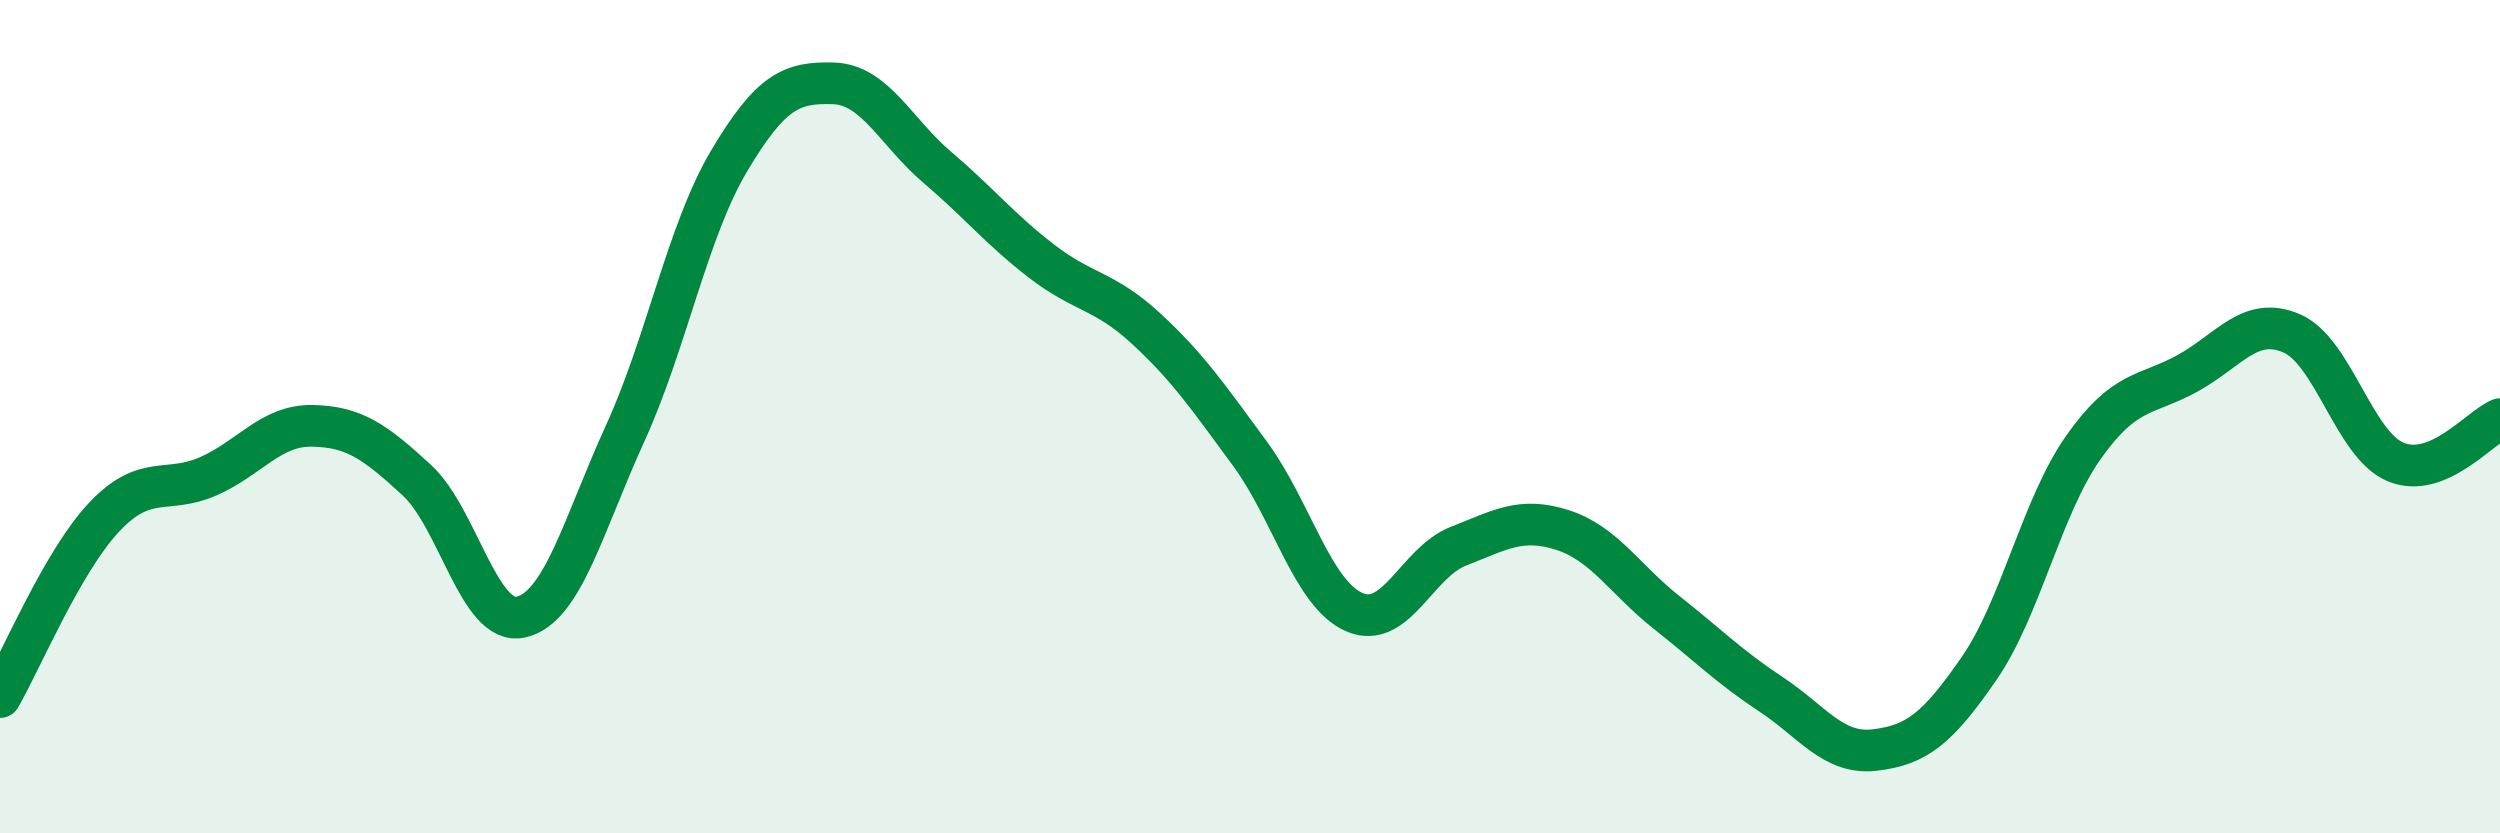
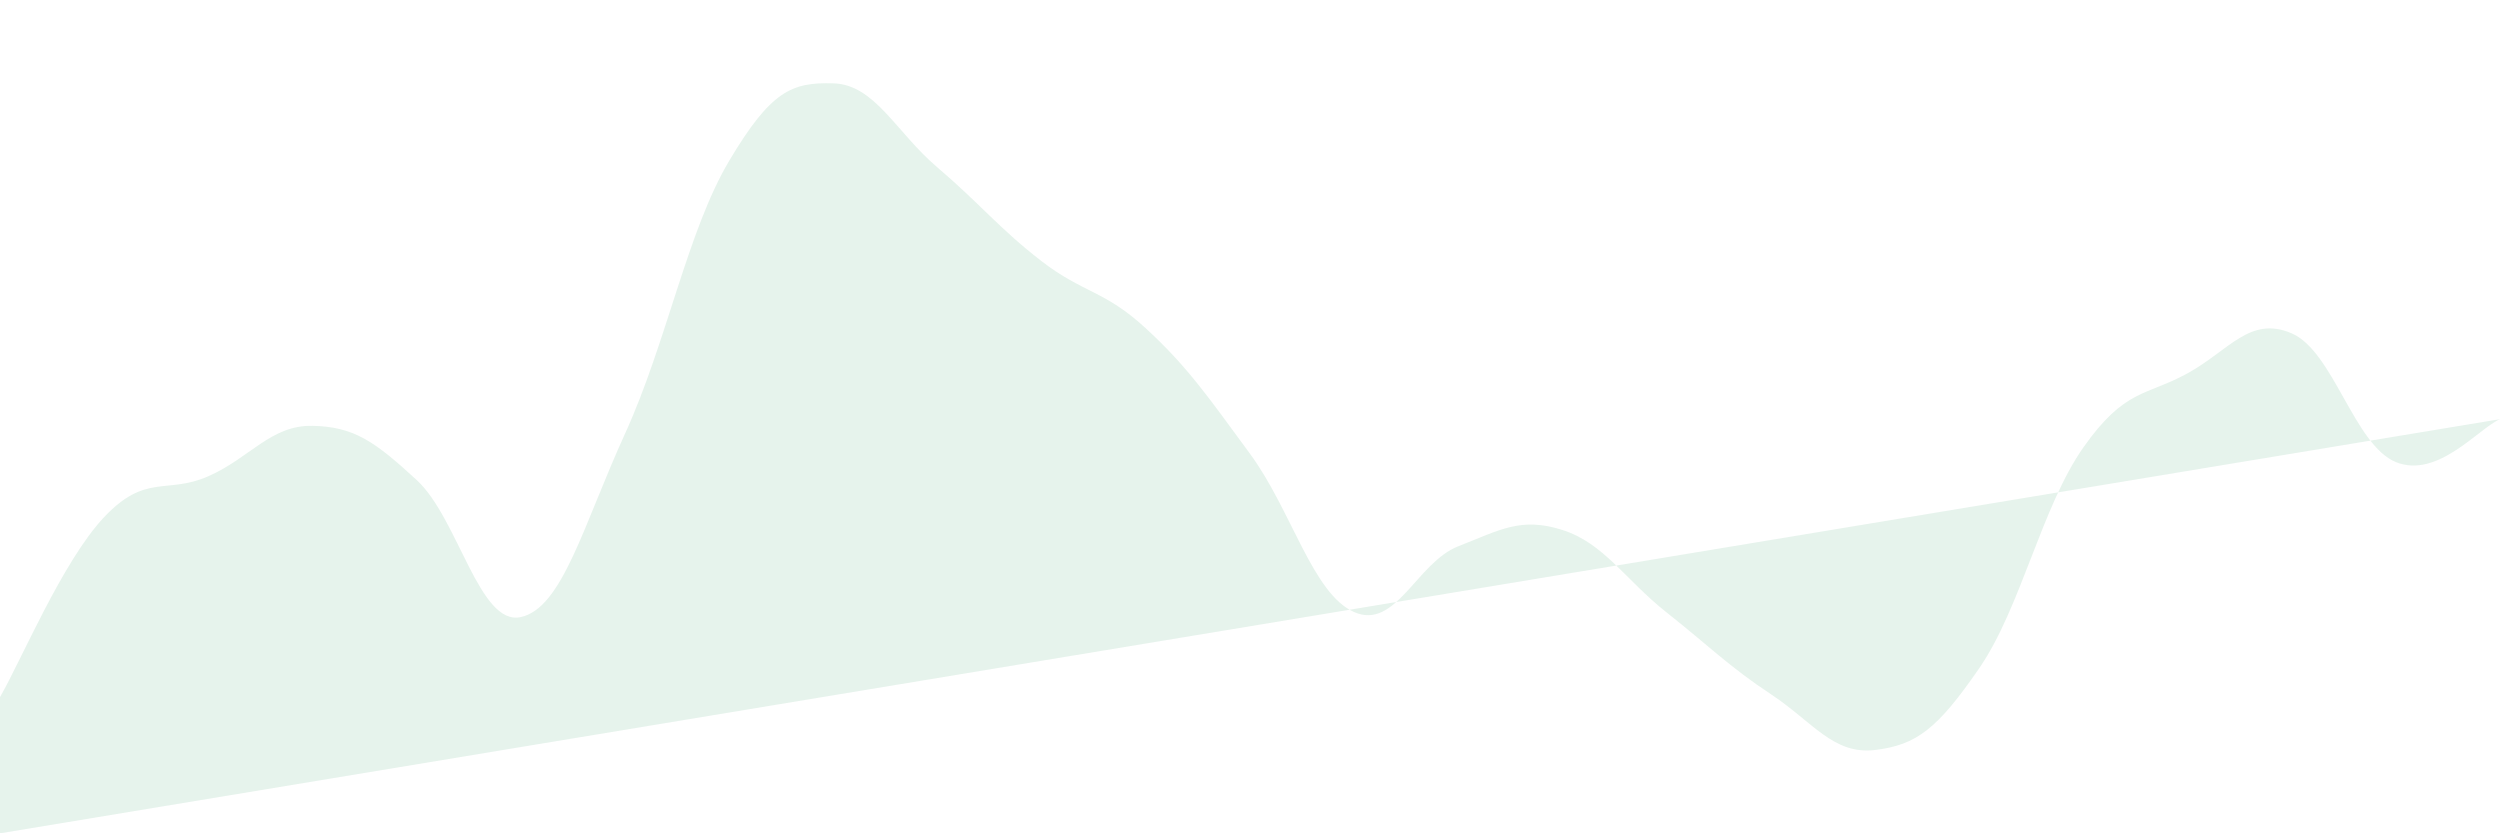
<svg xmlns="http://www.w3.org/2000/svg" width="60" height="20" viewBox="0 0 60 20">
-   <path d="M 0,16.73 C 0.5,15.87 1.5,13.47 2.5,12.41 C 3.5,11.35 4,11.87 5,11.43 C 6,10.99 6.5,10.2 7.5,10.22 C 8.5,10.24 9,10.6 10,11.52 C 11,12.44 11.5,15.03 12.5,14.81 C 13.5,14.59 14,12.6 15,10.41 C 16,8.22 16.5,5.54 17.5,3.86 C 18.5,2.18 19,1.97 20,2 C 21,2.03 21.5,3.17 22.5,4.02 C 23.5,4.87 24,5.5 25,6.27 C 26,7.04 26.5,6.96 27.5,7.88 C 28.5,8.8 29,9.53 30,10.89 C 31,12.25 31.5,14.25 32.5,14.69 C 33.5,15.13 34,13.5 35,13.11 C 36,12.72 36.5,12.4 37.5,12.72 C 38.5,13.04 39,13.91 40,14.7 C 41,15.49 41.5,16 42.5,16.66 C 43.5,17.32 44,18.12 45,18 C 46,17.88 46.5,17.49 47.5,16.04 C 48.5,14.59 49,12.16 50,10.74 C 51,9.32 51.5,9.51 52.5,8.96 C 53.5,8.41 54,7.57 55,8 C 56,8.43 56.5,10.68 57.5,11.09 C 58.5,11.5 59.5,10.27 60,10.06L60 20L0 20Z" fill="#008740" opacity="0.1" stroke-linecap="round" stroke-linejoin="round" />
-   <path d="M 0,16.73 C 0.5,15.87 1.5,13.47 2.5,12.41 C 3.5,11.35 4,11.87 5,11.43 C 6,10.99 6.5,10.2 7.5,10.22 C 8.5,10.24 9,10.6 10,11.52 C 11,12.44 11.5,15.03 12.5,14.81 C 13.5,14.59 14,12.6 15,10.41 C 16,8.22 16.5,5.54 17.5,3.86 C 18.5,2.18 19,1.97 20,2 C 21,2.03 21.5,3.17 22.5,4.02 C 23.5,4.87 24,5.5 25,6.27 C 26,7.04 26.5,6.96 27.5,7.88 C 28.5,8.8 29,9.53 30,10.89 C 31,12.25 31.5,14.25 32.5,14.69 C 33.5,15.13 34,13.5 35,13.11 C 36,12.72 36.5,12.4 37.5,12.72 C 38.5,13.04 39,13.91 40,14.7 C 41,15.49 41.5,16 42.5,16.66 C 43.5,17.32 44,18.12 45,18 C 46,17.88 46.5,17.49 47.5,16.04 C 48.5,14.59 49,12.16 50,10.74 C 51,9.32 51.5,9.51 52.5,8.96 C 53.5,8.41 54,7.57 55,8 C 56,8.43 56.5,10.68 57.5,11.09 C 58.5,11.5 59.5,10.27 60,10.06" stroke="#008740" stroke-width="1" fill="none" stroke-linecap="round" stroke-linejoin="round" />
+   <path d="M 0,16.73 C 0.5,15.87 1.5,13.47 2.5,12.41 C 3.5,11.35 4,11.87 5,11.43 C 6,10.99 6.5,10.2 7.5,10.22 C 8.5,10.24 9,10.6 10,11.52 C 11,12.44 11.5,15.03 12.5,14.81 C 13.5,14.59 14,12.6 15,10.41 C 16,8.22 16.5,5.54 17.5,3.86 C 18.5,2.18 19,1.97 20,2 C 21,2.03 21.5,3.17 22.5,4.02 C 23.5,4.87 24,5.5 25,6.27 C 26,7.04 26.5,6.96 27.5,7.88 C 28.5,8.8 29,9.53 30,10.89 C 31,12.25 31.5,14.25 32.5,14.69 C 33.5,15.13 34,13.5 35,13.11 C 36,12.72 36.5,12.4 37.5,12.72 C 38.5,13.04 39,13.91 40,14.7 C 41,15.49 41.5,16 42.5,16.66 C 43.5,17.32 44,18.12 45,18 C 46,17.88 46.5,17.49 47.5,16.04 C 48.5,14.59 49,12.16 50,10.74 C 51,9.32 51.5,9.51 52.5,8.96 C 53.5,8.41 54,7.57 55,8 C 56,8.43 56.5,10.68 57.5,11.09 C 58.5,11.5 59.5,10.27 60,10.06L0 20Z" fill="#008740" opacity="0.1" stroke-linecap="round" stroke-linejoin="round" />
</svg>